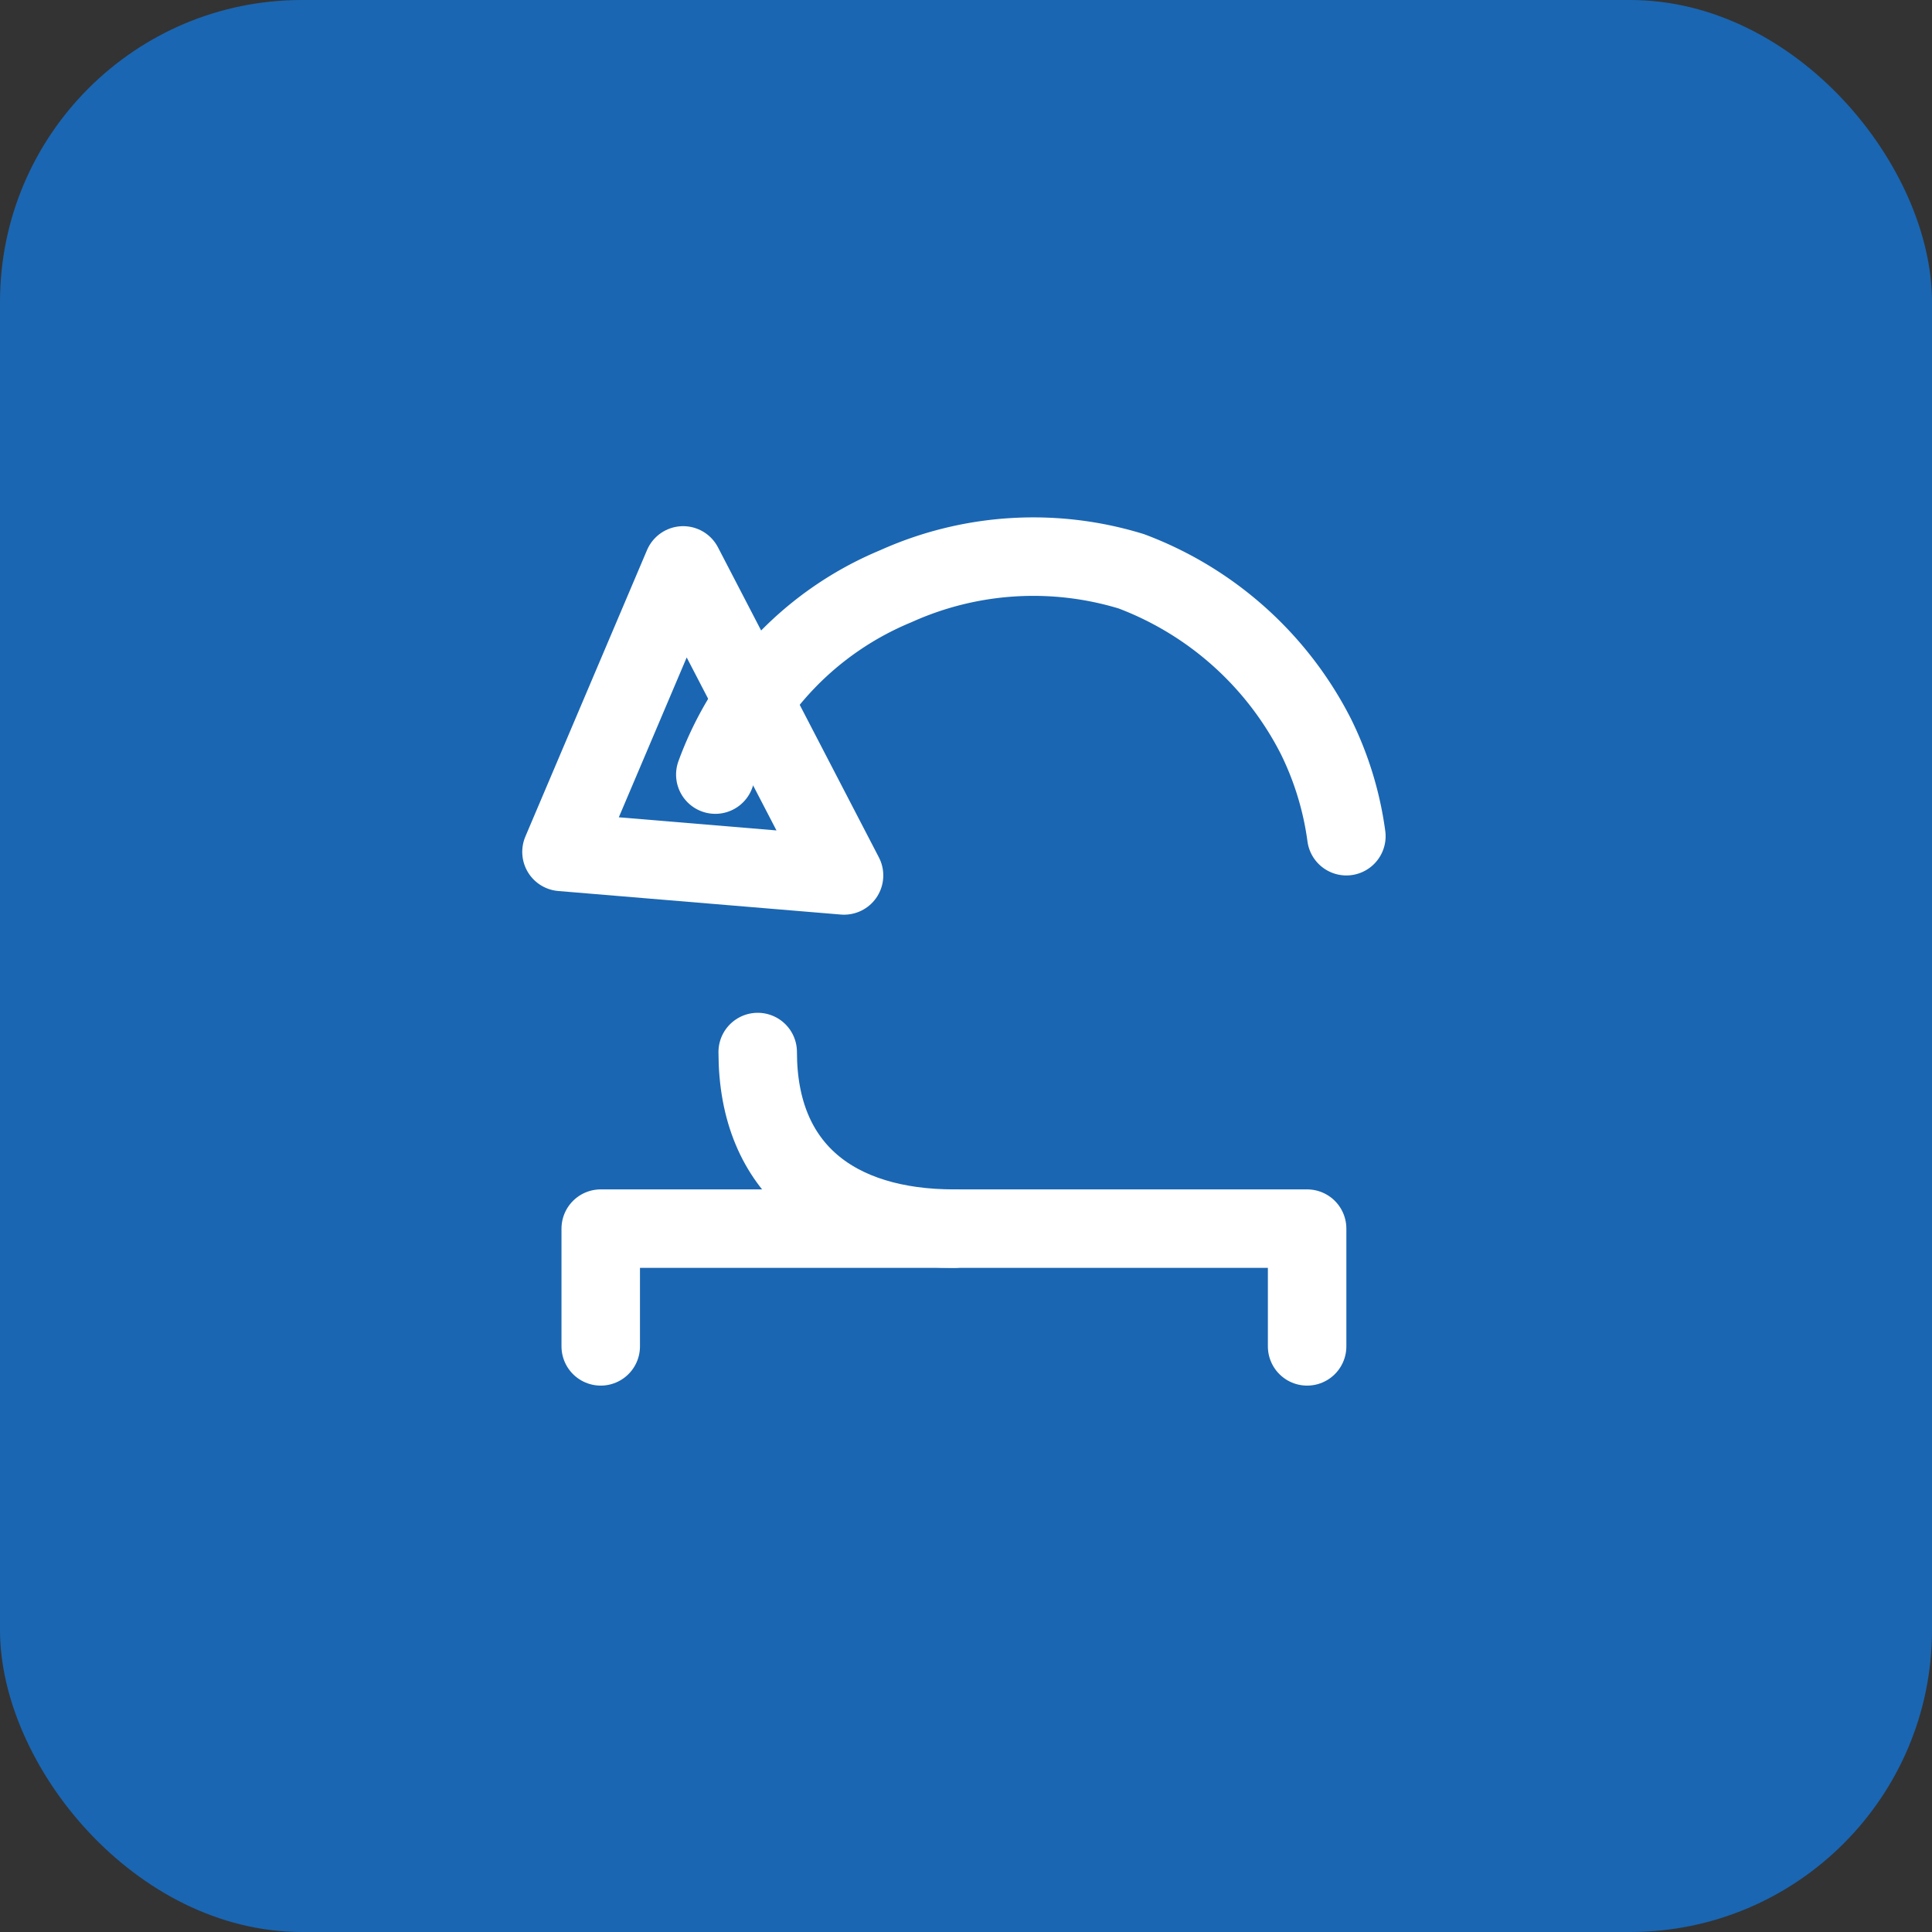
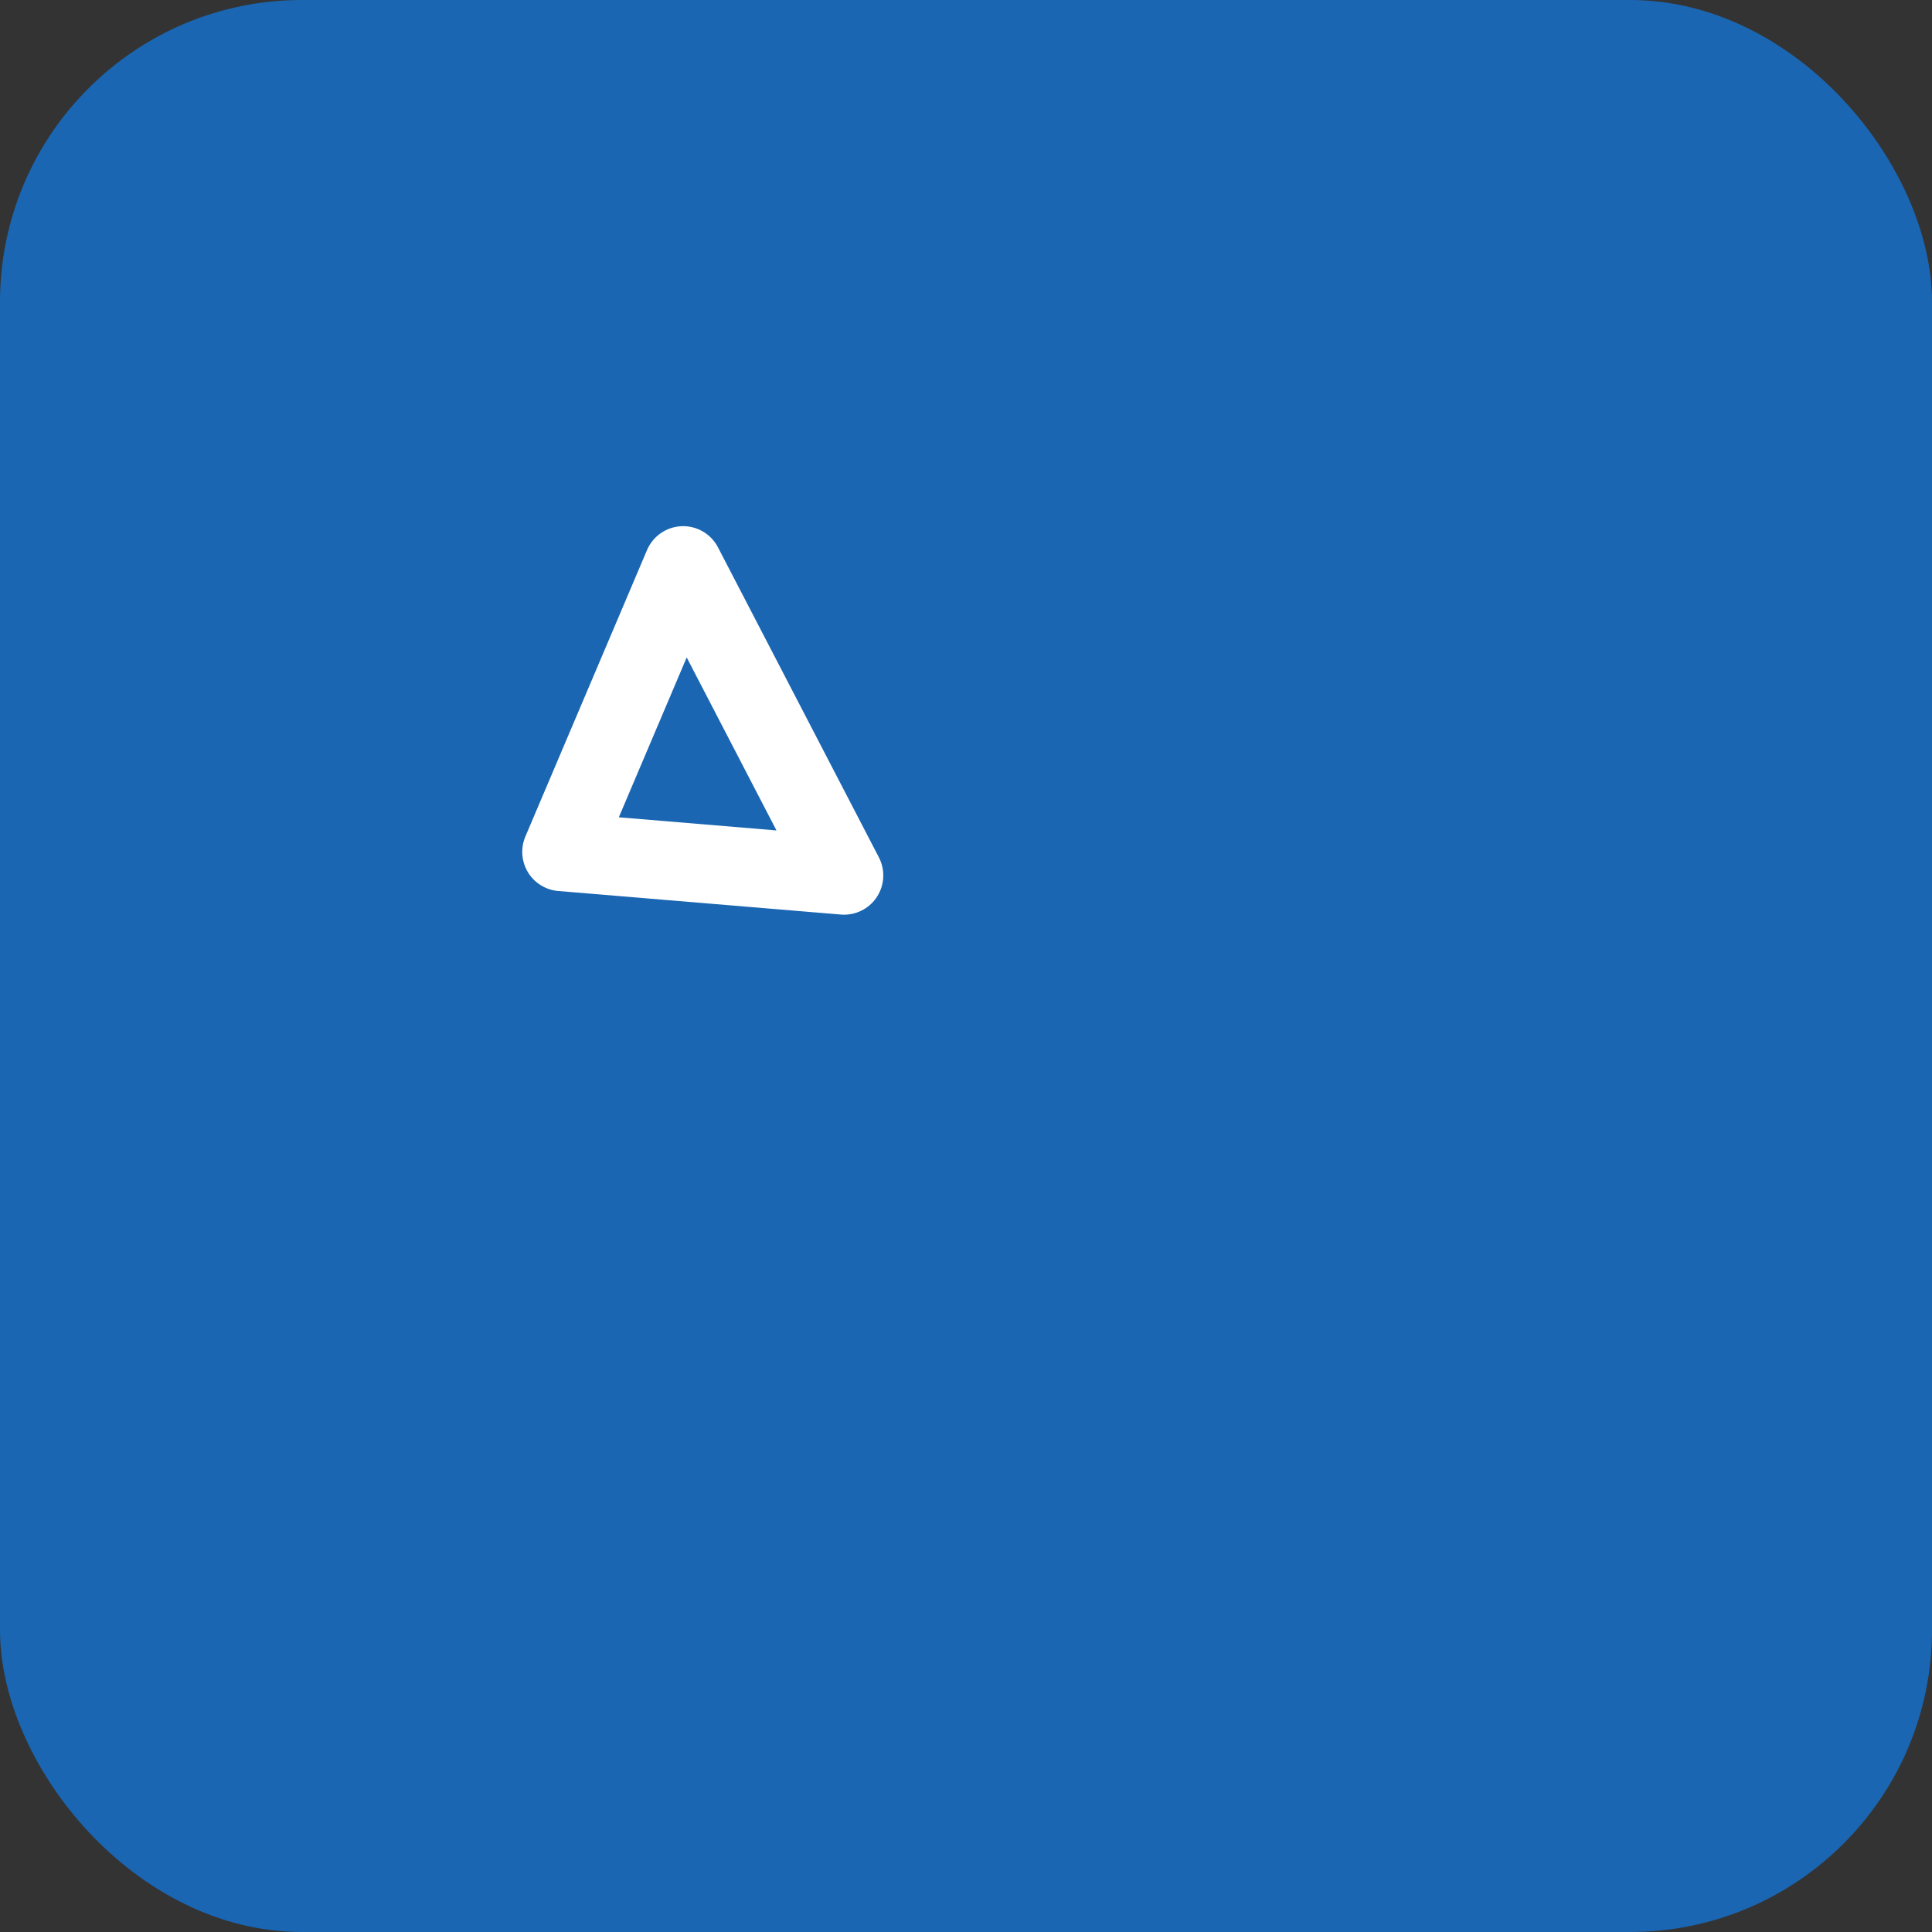
<svg xmlns="http://www.w3.org/2000/svg" width="64" height="64" viewBox="0 0 64 64" fill="none">
  <rect x="0" y="0" width="64" height="64" fill="#333333" stroke="none" />
  <rect width="64" height="64" rx="10" fill="#1a66b2" />
  <g transform="translate(16, 16) scale(1.3)">
-     <path d="M3 22v-3h18v3" stroke="white" stroke-width="2" stroke-linecap="round" stroke-linejoin="round" />
-     <path d="M7 14.5c0 3 2 4.5 5 4.5" stroke="white" stroke-width="2" stroke-linecap="round" stroke-linejoin="round" />
-     <path d="M22 9a8.21 8.21 0 0 0-.78-2.55 8.72 8.72 0 0 0-4.7-4.2 8.52 8.52 0 0 0-6 .38 8.26 8.26 0 0 0-4.6 4.8" stroke="white" stroke-width="2" stroke-linecap="round" stroke-linejoin="round" />
    <path d="M5.1 2.1 2 9.4l7.2.6L5.1 2.1Z" stroke="white" stroke-width="2" stroke-linecap="round" stroke-linejoin="round" />
  </g>
</svg>